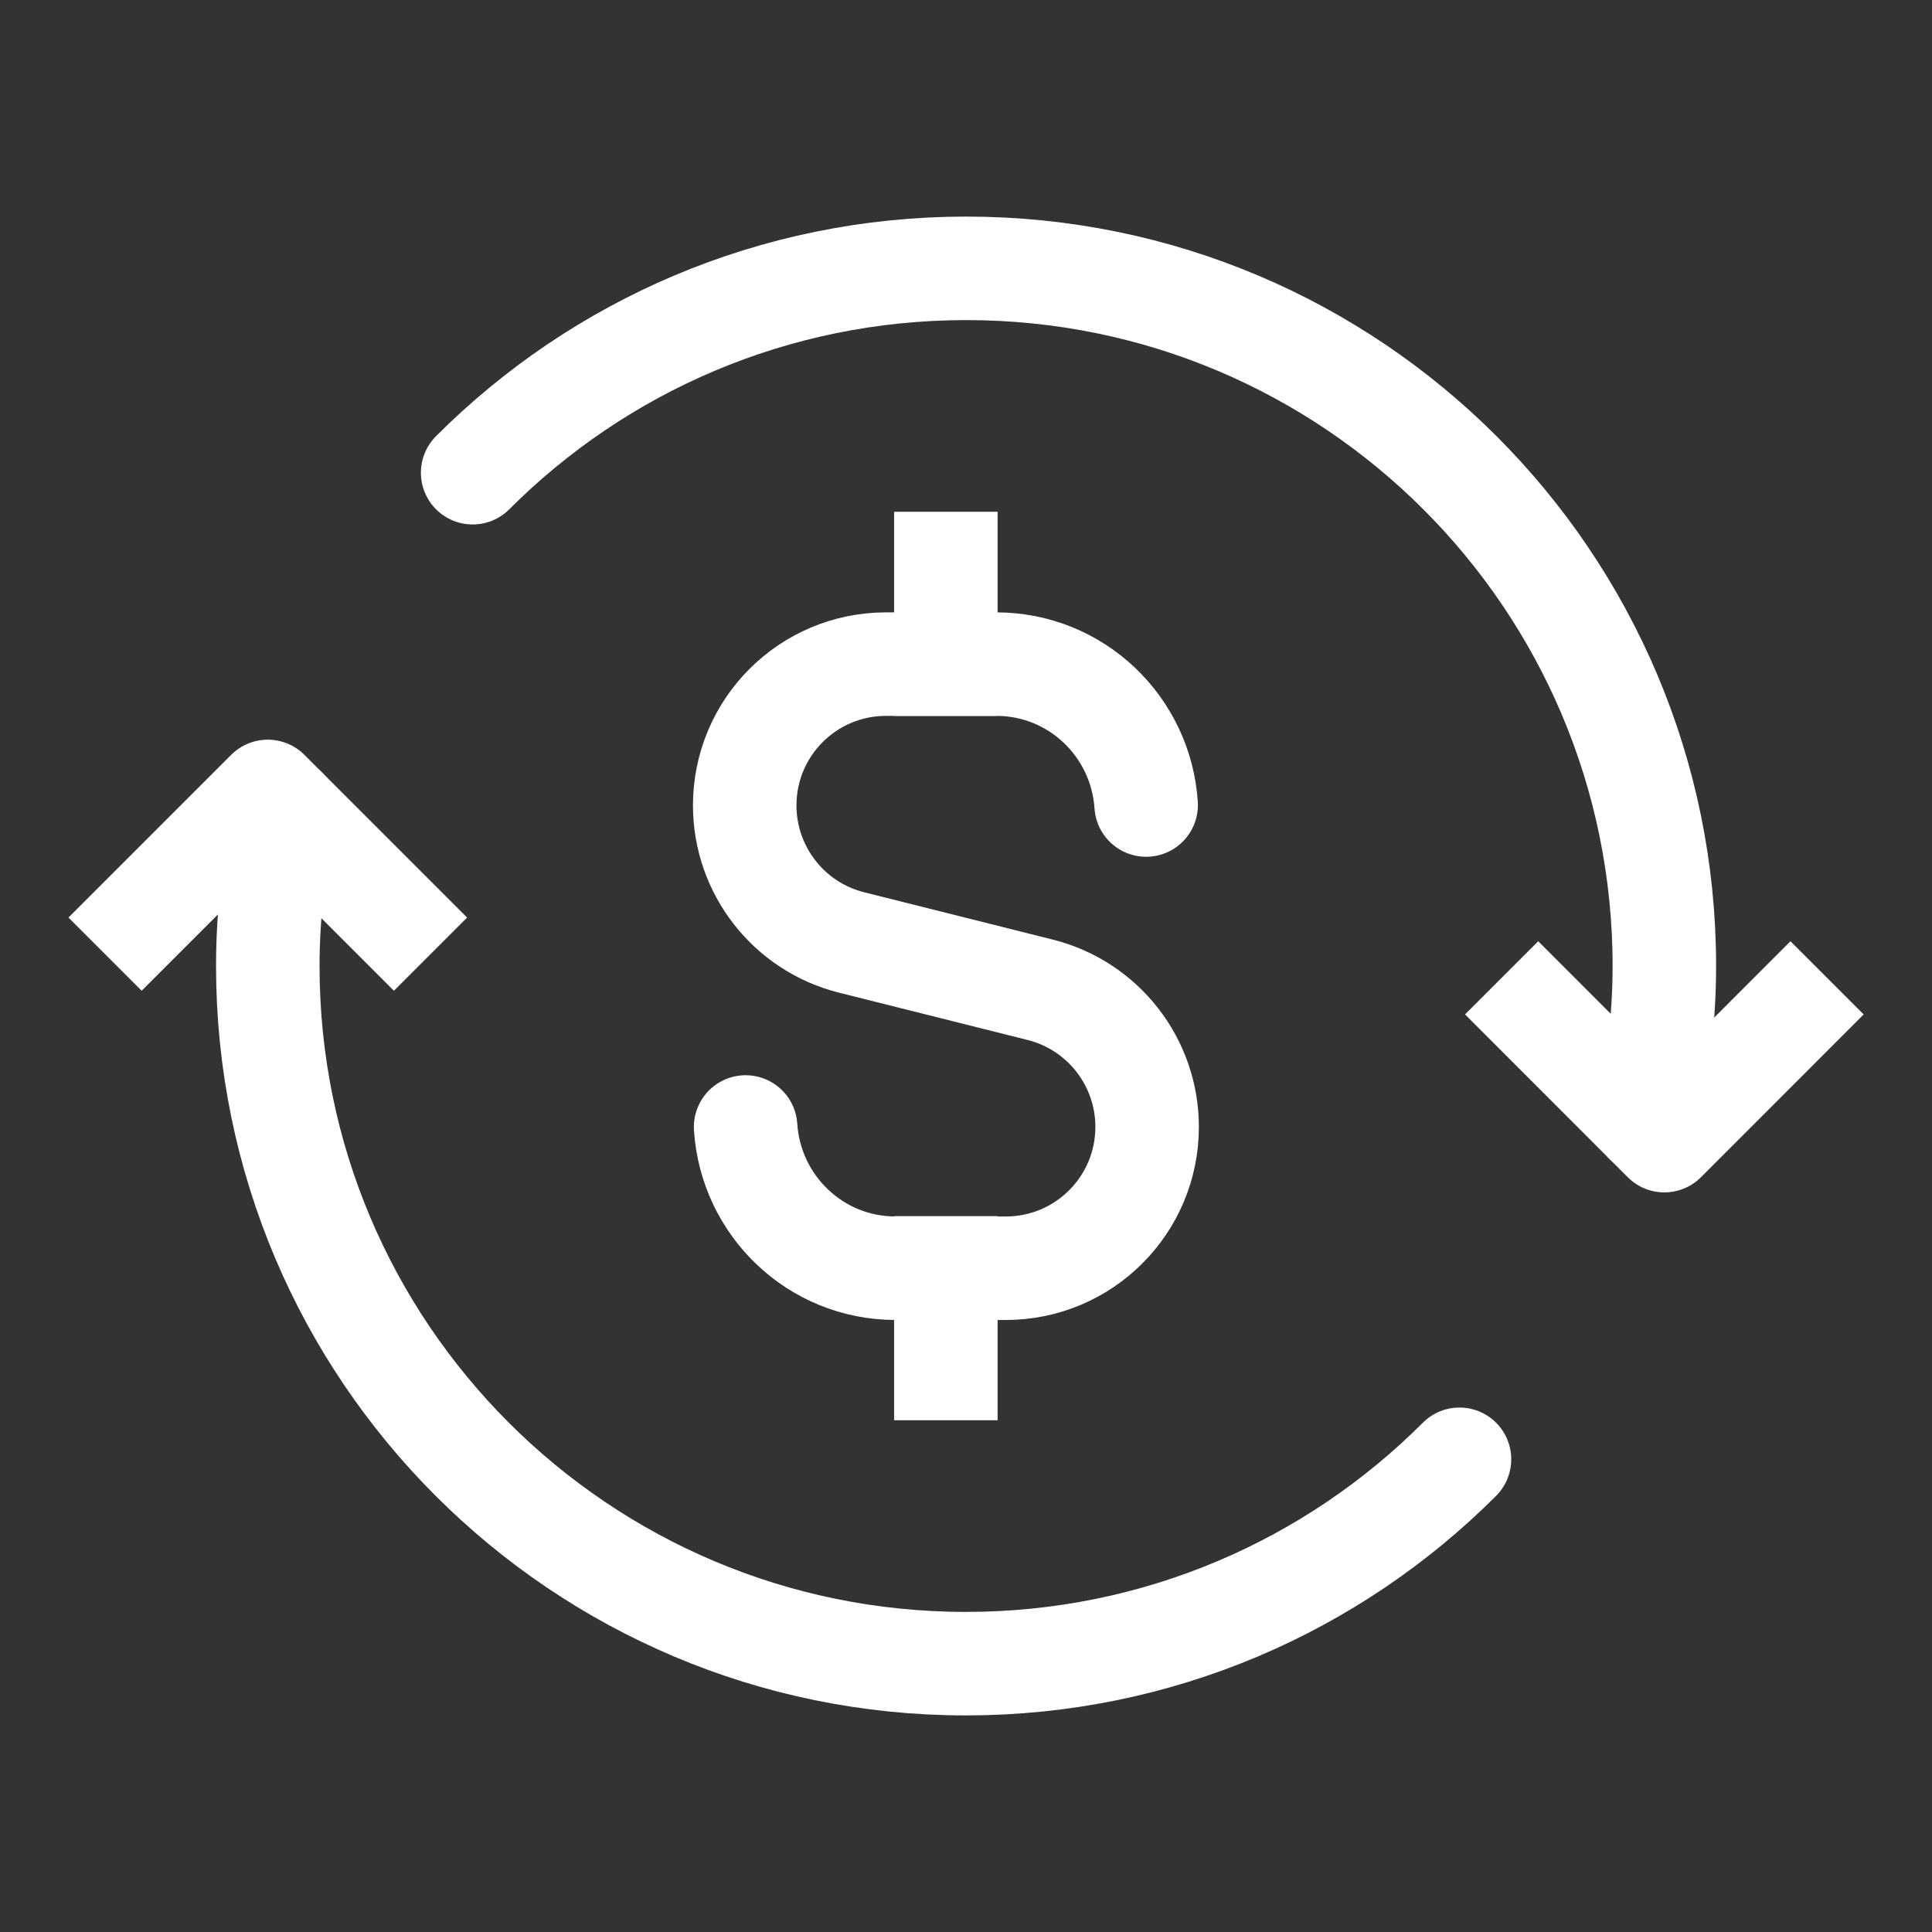
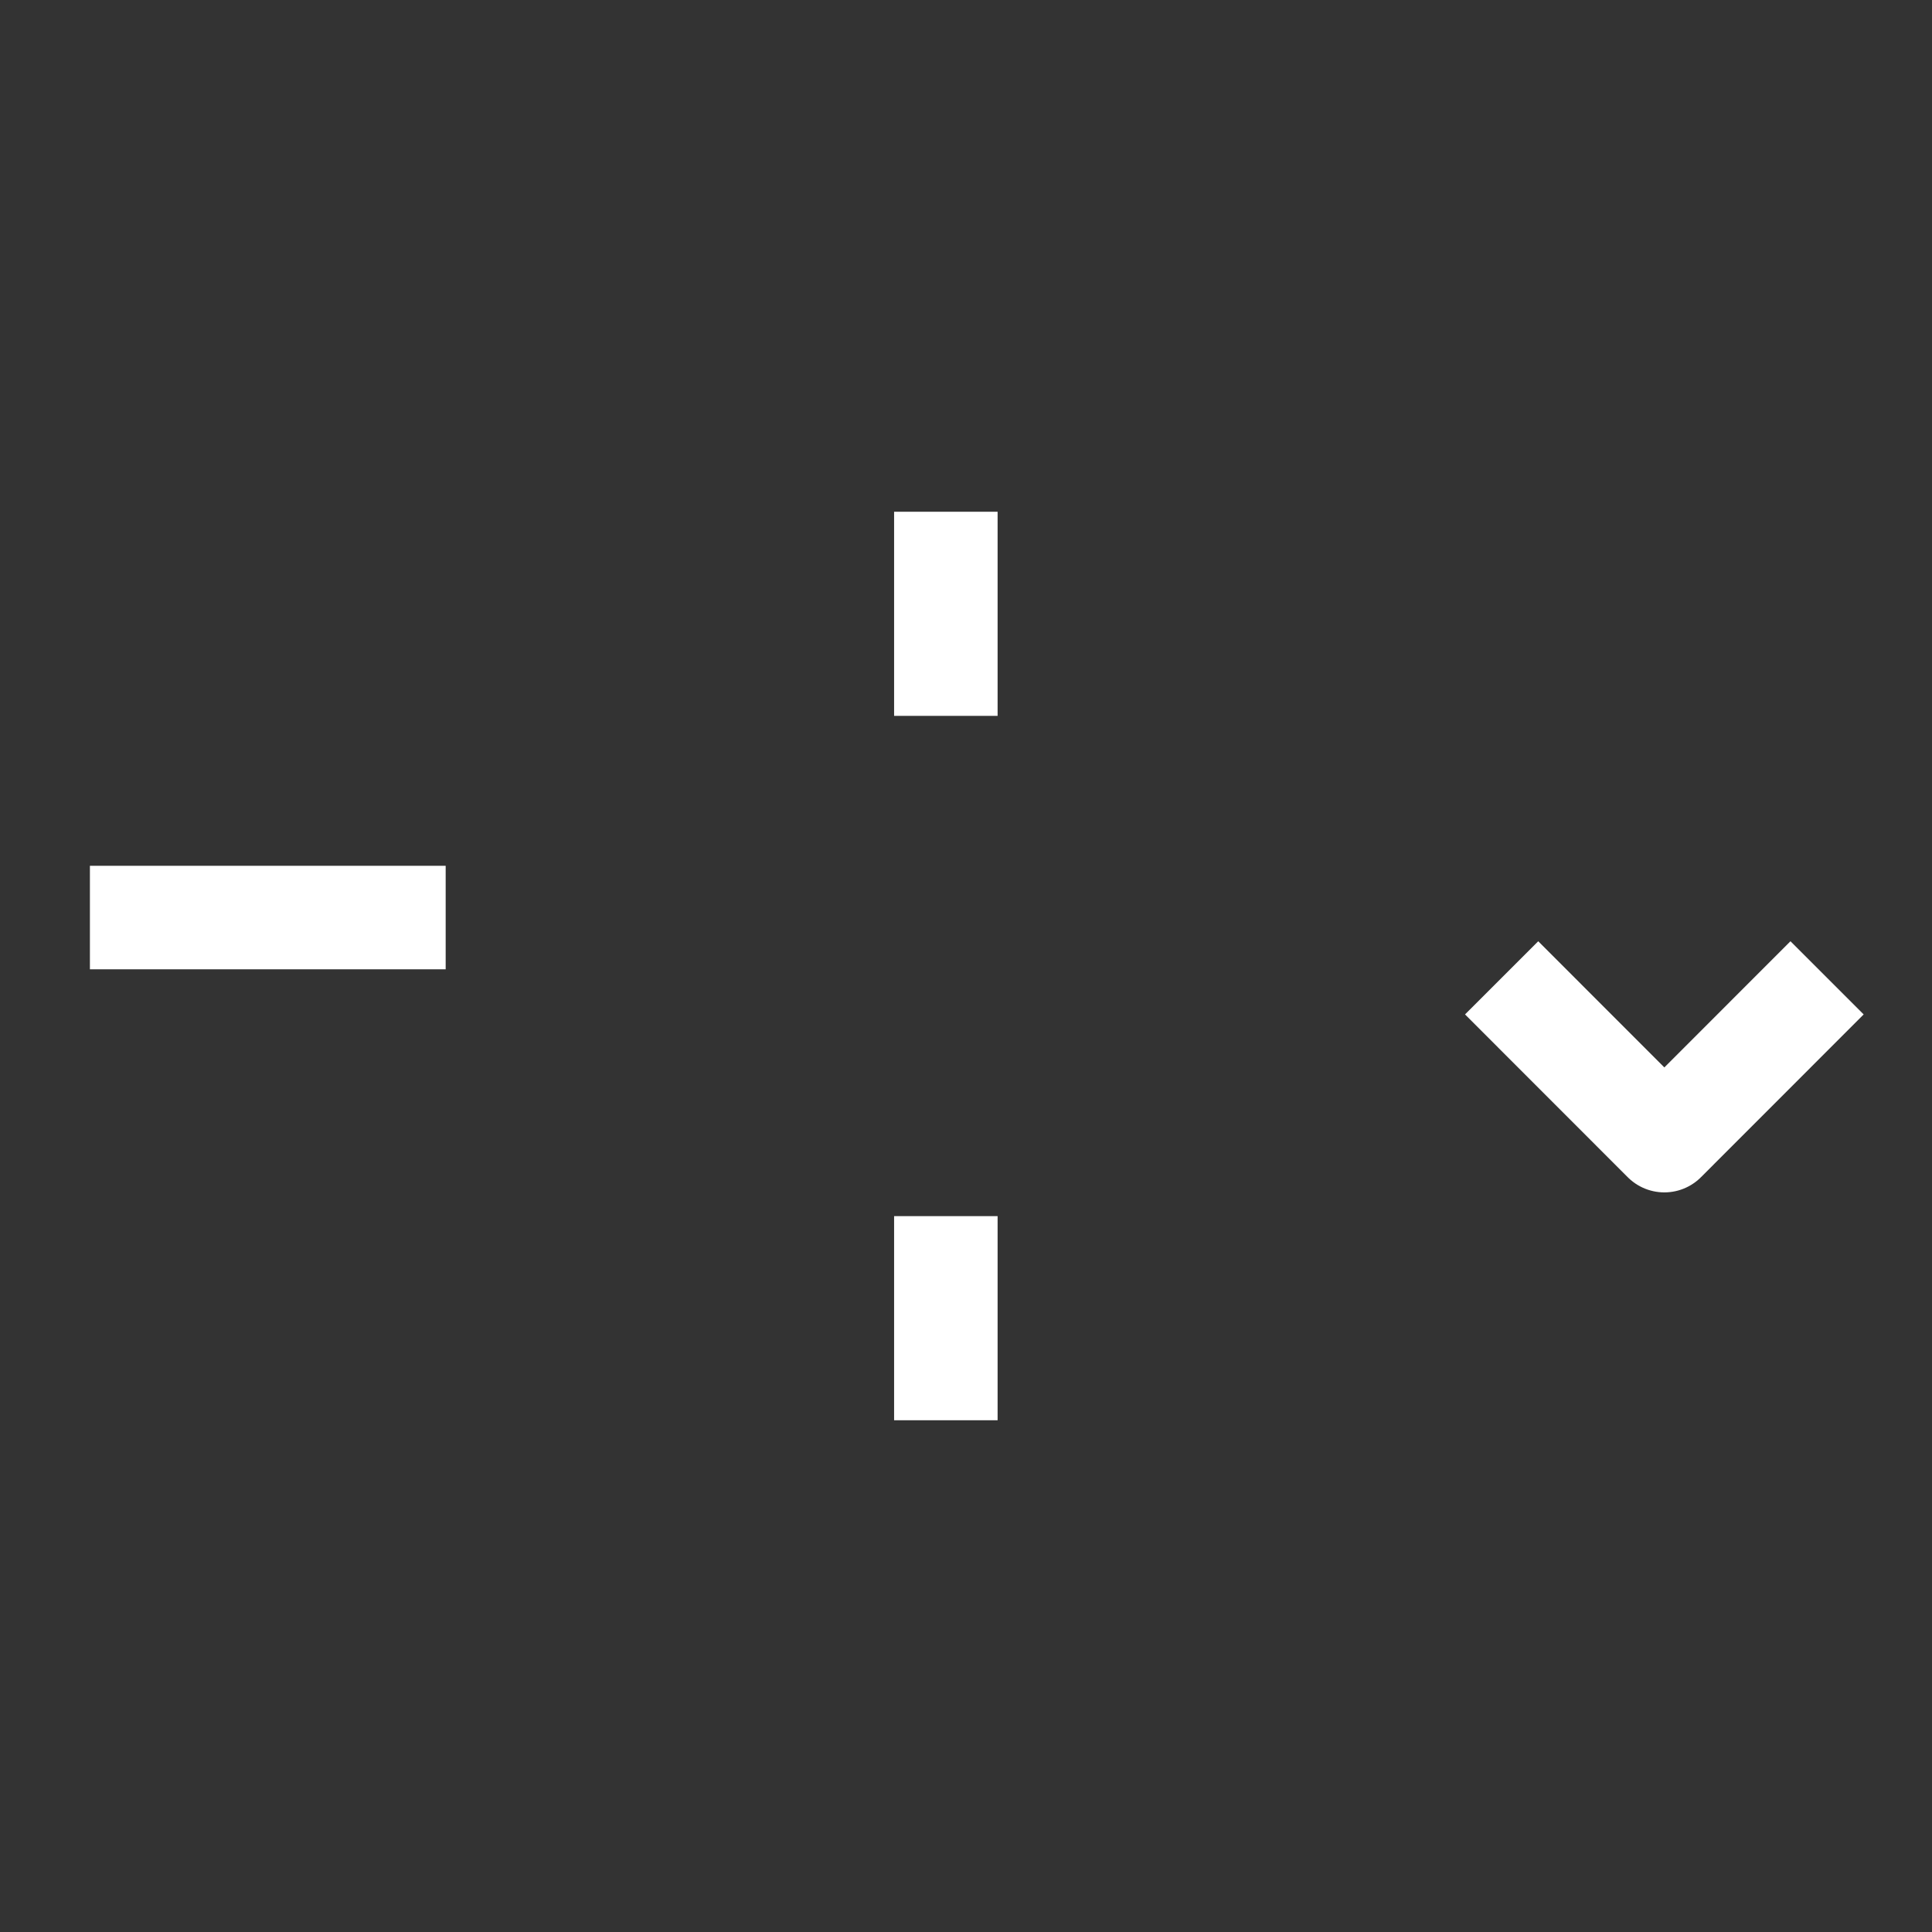
<svg xmlns="http://www.w3.org/2000/svg" width="28" height="28" viewBox="0 0 28 28" fill="none">
  <rect x="0" y="0" width="28" height="28" fill="#333333" stroke="none" />
  <path d="M13.708 8.167V9.625" stroke="white" stroke-width="1.5" stroke-linecap="square" stroke-linejoin="round" />
  <path d="M13.708 19.833V18.375" stroke="white" stroke-width="1.5" stroke-linecap="square" stroke-linejoin="round" />
-   <path d="M16.611 11.667C16.535 10.528 15.596 9.625 14.439 9.625H12.841C11.709 9.625 10.793 10.542 10.793 11.672C10.793 12.612 11.432 13.431 12.342 13.659L15.076 14.345C15.987 14.574 16.625 15.393 16.625 16.332C16.625 17.464 15.708 18.38 14.578 18.38H12.979C11.82 18.38 10.88 17.474 10.806 16.333" stroke="white" stroke-width="1.5" stroke-linecap="round" stroke-linejoin="round" />
-   <path d="M6.85 6.851C8.68 5.02 11.209 3.889 14.004 3.889C19.591 3.889 24.121 8.416 24.121 14.001C24.121 14.78 24.024 15.537 23.857 16.266" stroke="white" stroke-width="1.5" stroke-linecap="round" stroke-linejoin="round" />
  <path d="M22.293 14.702L24.121 16.531L25.949 14.702" stroke="white" stroke-width="1.5" stroke-linecap="square" stroke-linejoin="round" />
-   <path d="M21.152 21.149C19.322 22.98 16.792 24.111 13.998 24.111C8.411 24.111 3.881 19.584 3.881 13.999C3.881 13.22 3.978 12.463 4.145 11.734" stroke="white" stroke-width="1.5" stroke-linecap="round" stroke-linejoin="round" />
-   <path d="M5.709 13.298L3.881 11.47L2.053 13.298" stroke="white" stroke-width="1.5" stroke-linecap="square" stroke-linejoin="round" />
+   <path d="M5.709 13.298L2.053 13.298" stroke="white" stroke-width="1.5" stroke-linecap="square" stroke-linejoin="round" />
</svg>